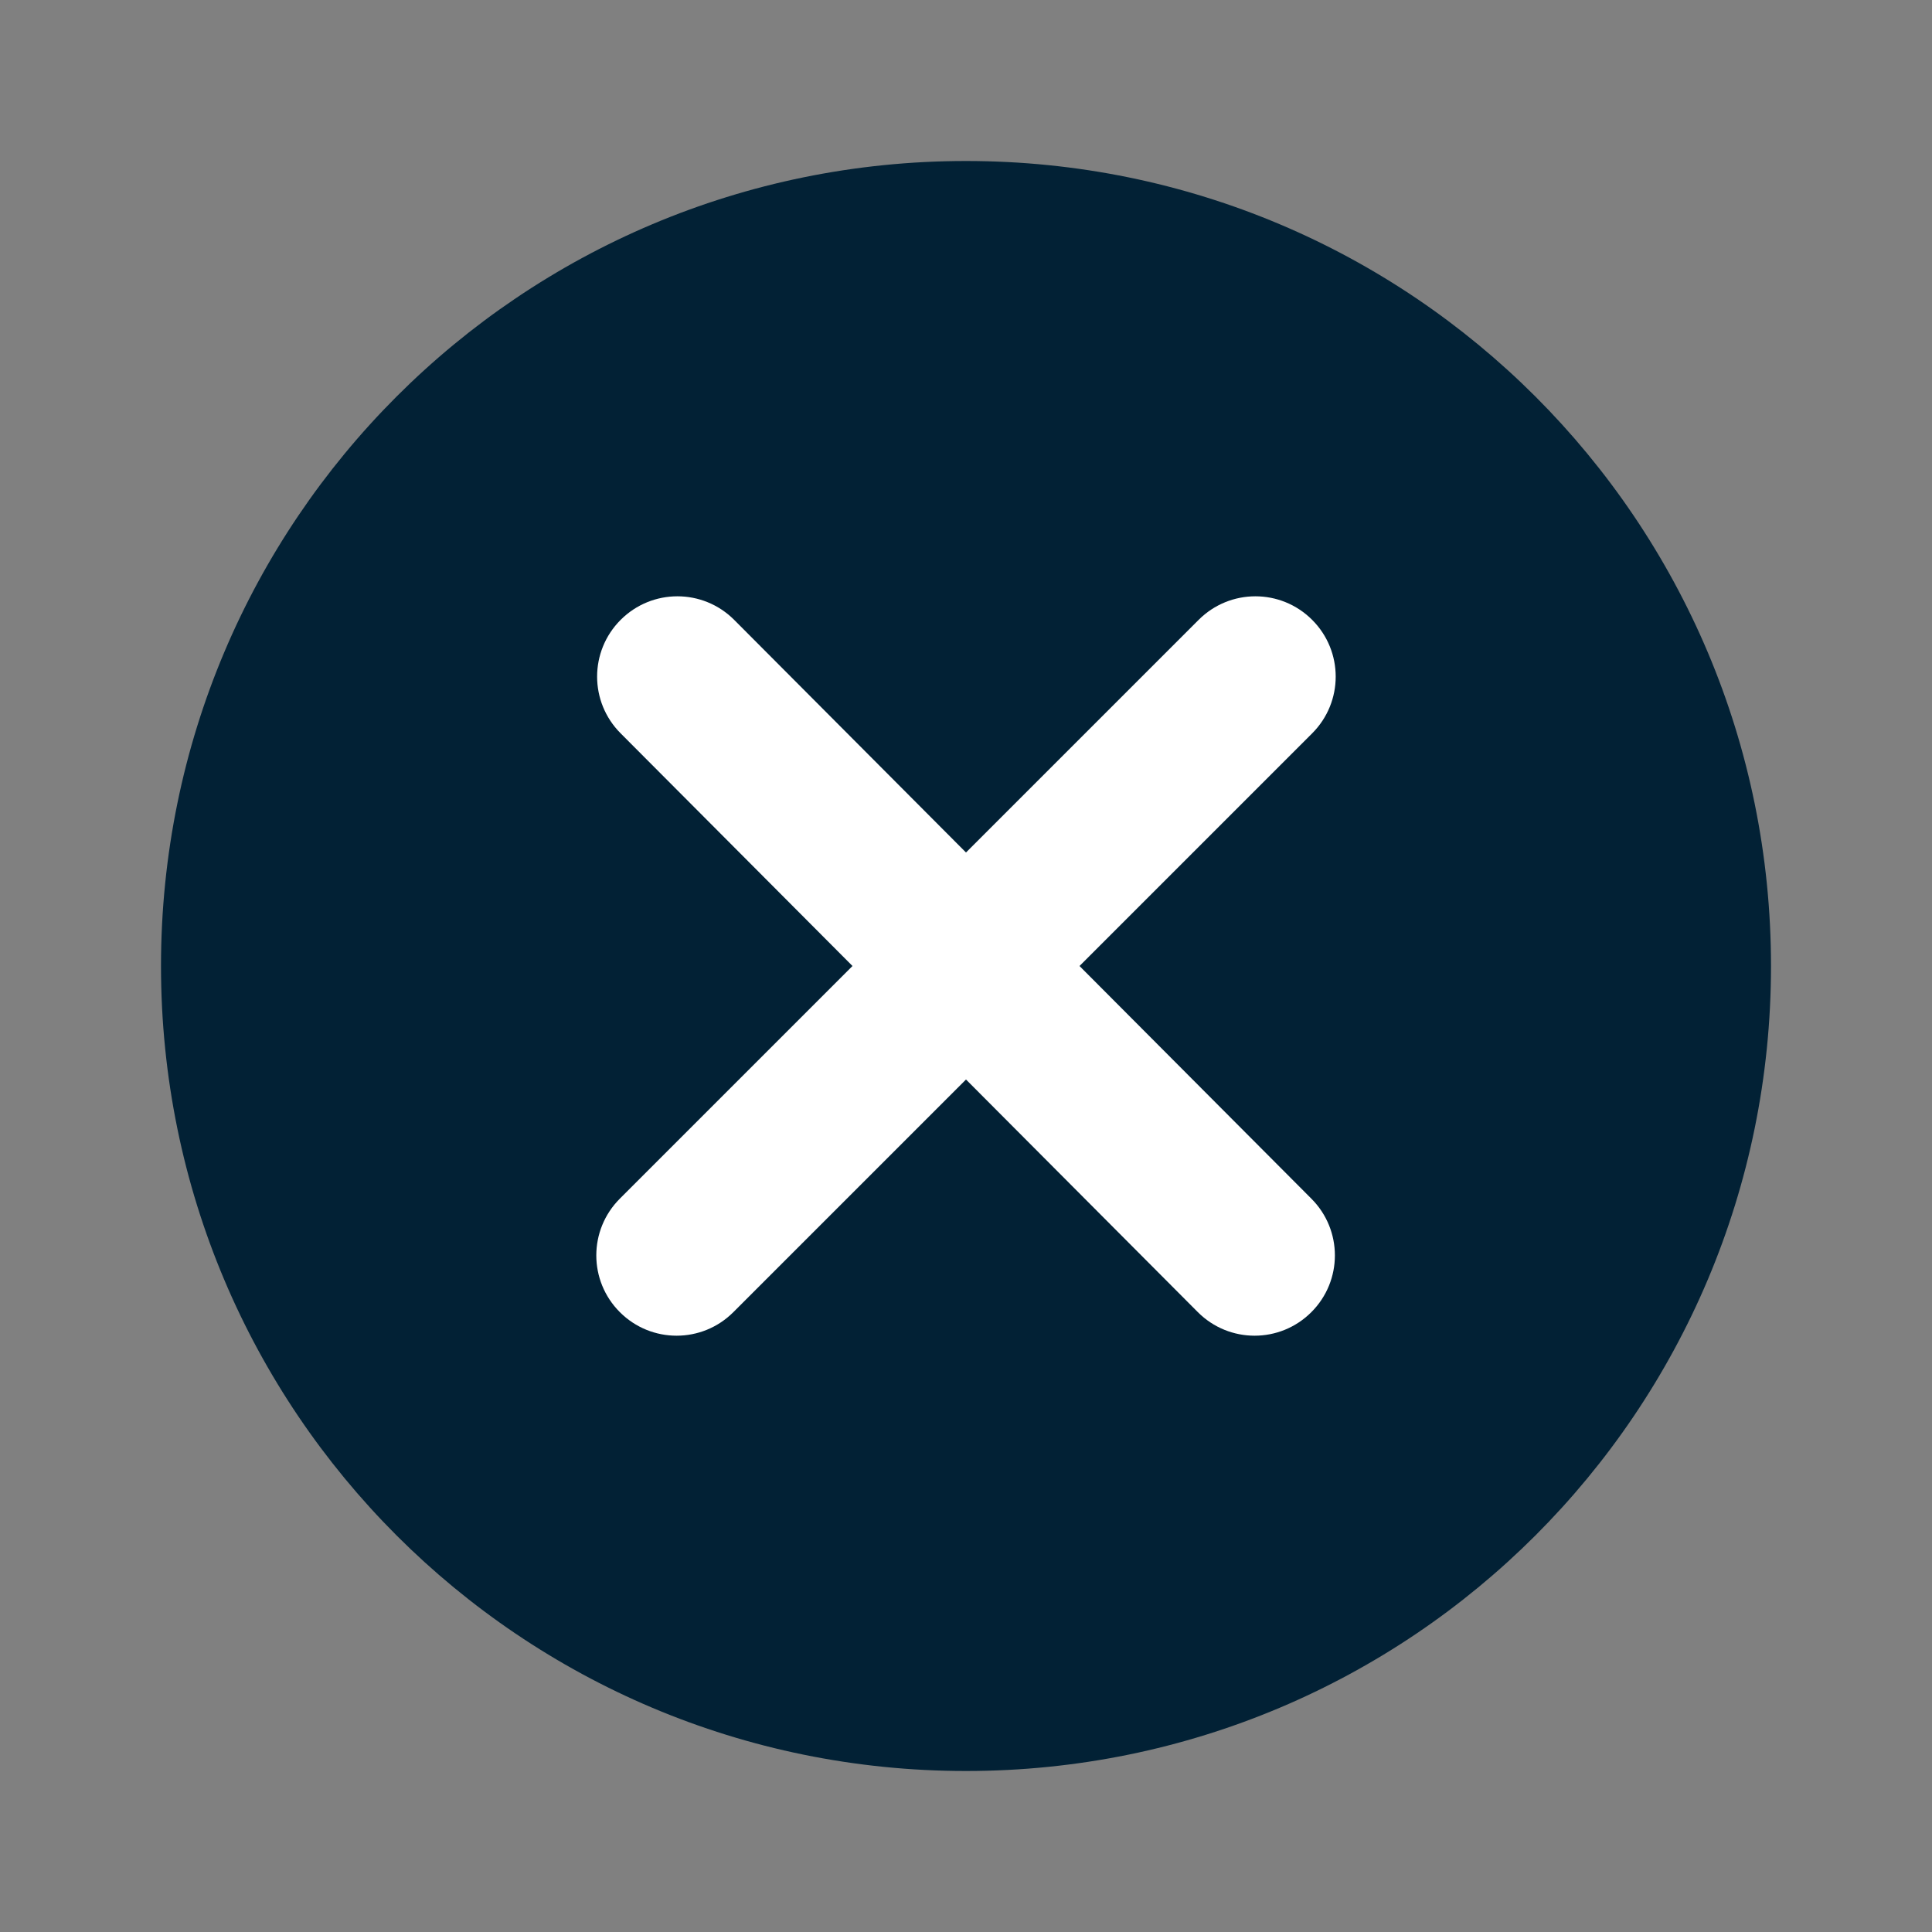
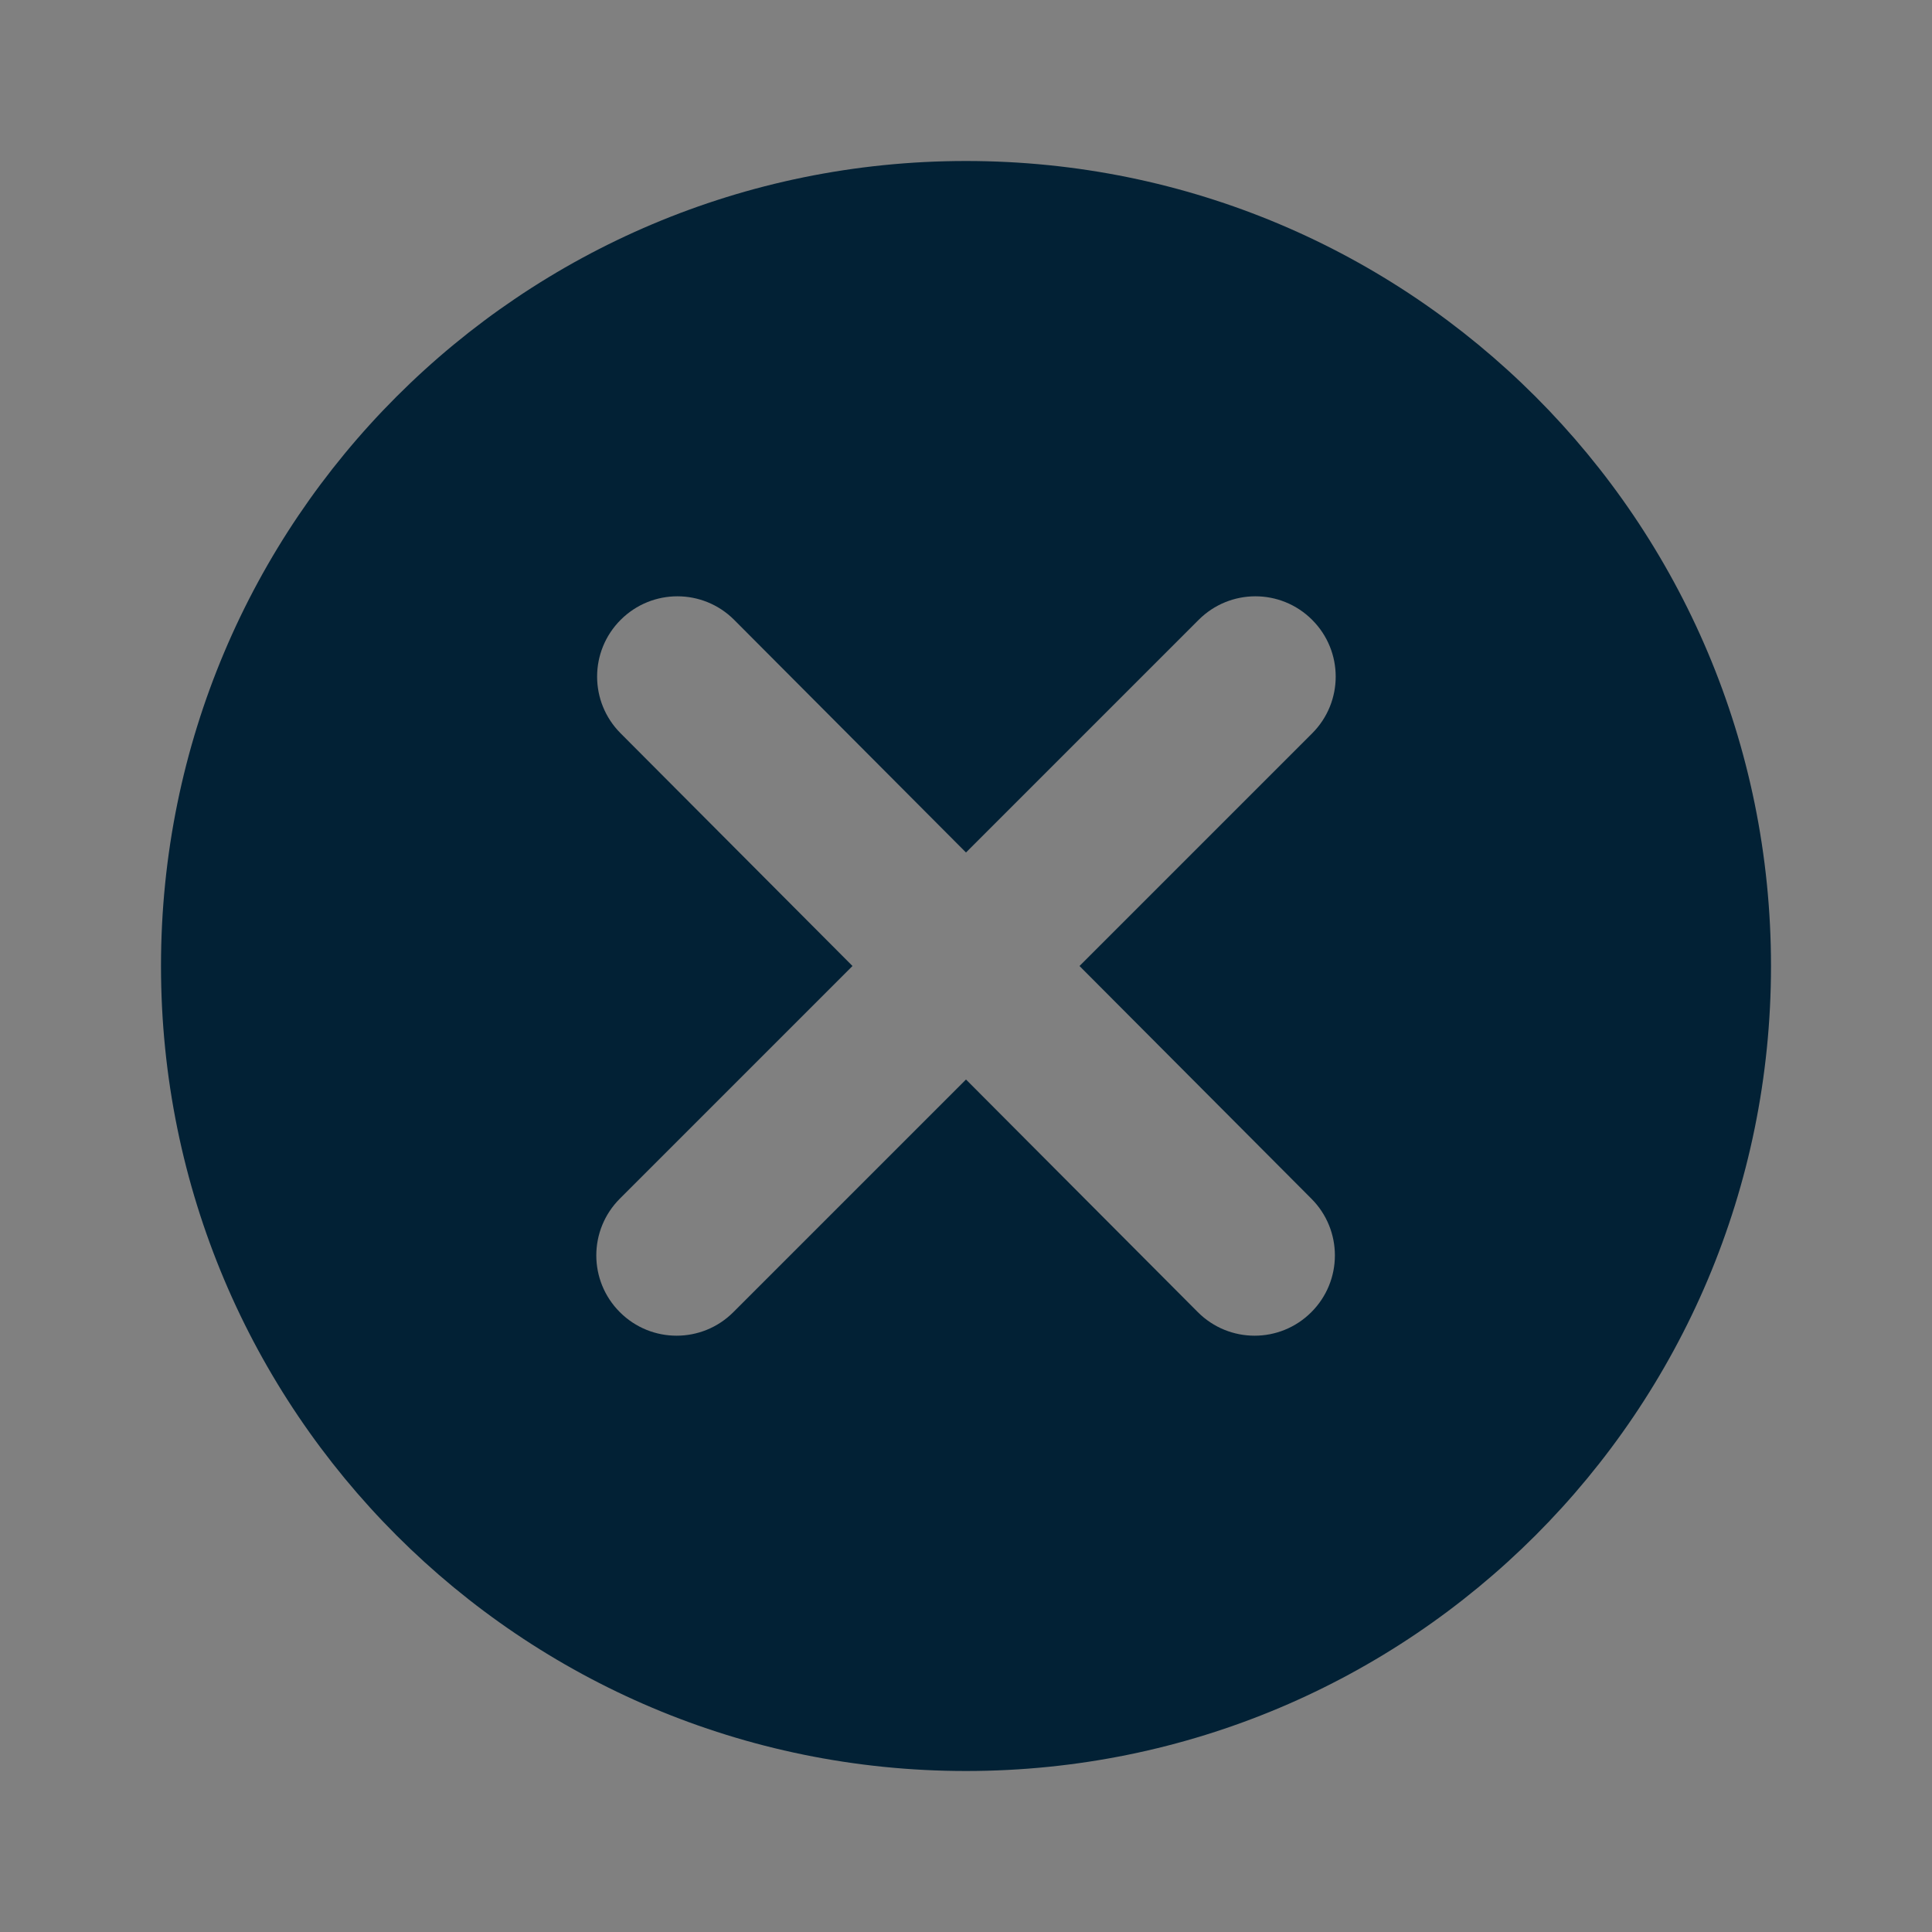
<svg xmlns="http://www.w3.org/2000/svg" width="24px" height="24px" viewBox="0 0 24 24" fill="none">
  <rect x="0" y="0" width="24" height="24" fill="#808080" stroke="none" />
  <g id="close_cirlce-solid">
-     <circle id="Ellipse" cx="12" cy="12" r="8" fill="white" />
    <path id="Vector" d="M12 2C6.47 2 2 6.47 2 12C2 17.53 6.47 22 12 22C17.53 22 22 17.53 22 12C22 6.47 17.53 2 12 2ZM16.29 14.89C16.68 15.28 16.68 15.91 16.29 16.3C15.9 16.69 15.27 16.69 14.88 16.3L12 13.41L9.11 16.3C8.72 16.69 8.09 16.69 7.7 16.3C7.31 15.91 7.31 15.28 7.7 14.89L10.59 12L7.71 9.11C7.32 8.72 7.32 8.09 7.71 7.7C8.1 7.31 8.73 7.31 9.12 7.7L12 10.59L14.89 7.7C15.28 7.31 15.91 7.31 16.3 7.7C16.69 8.09 16.69 8.72 16.3 9.11L13.41 12L16.29 14.89Z" fill="#022135" />
  </g>
</svg>